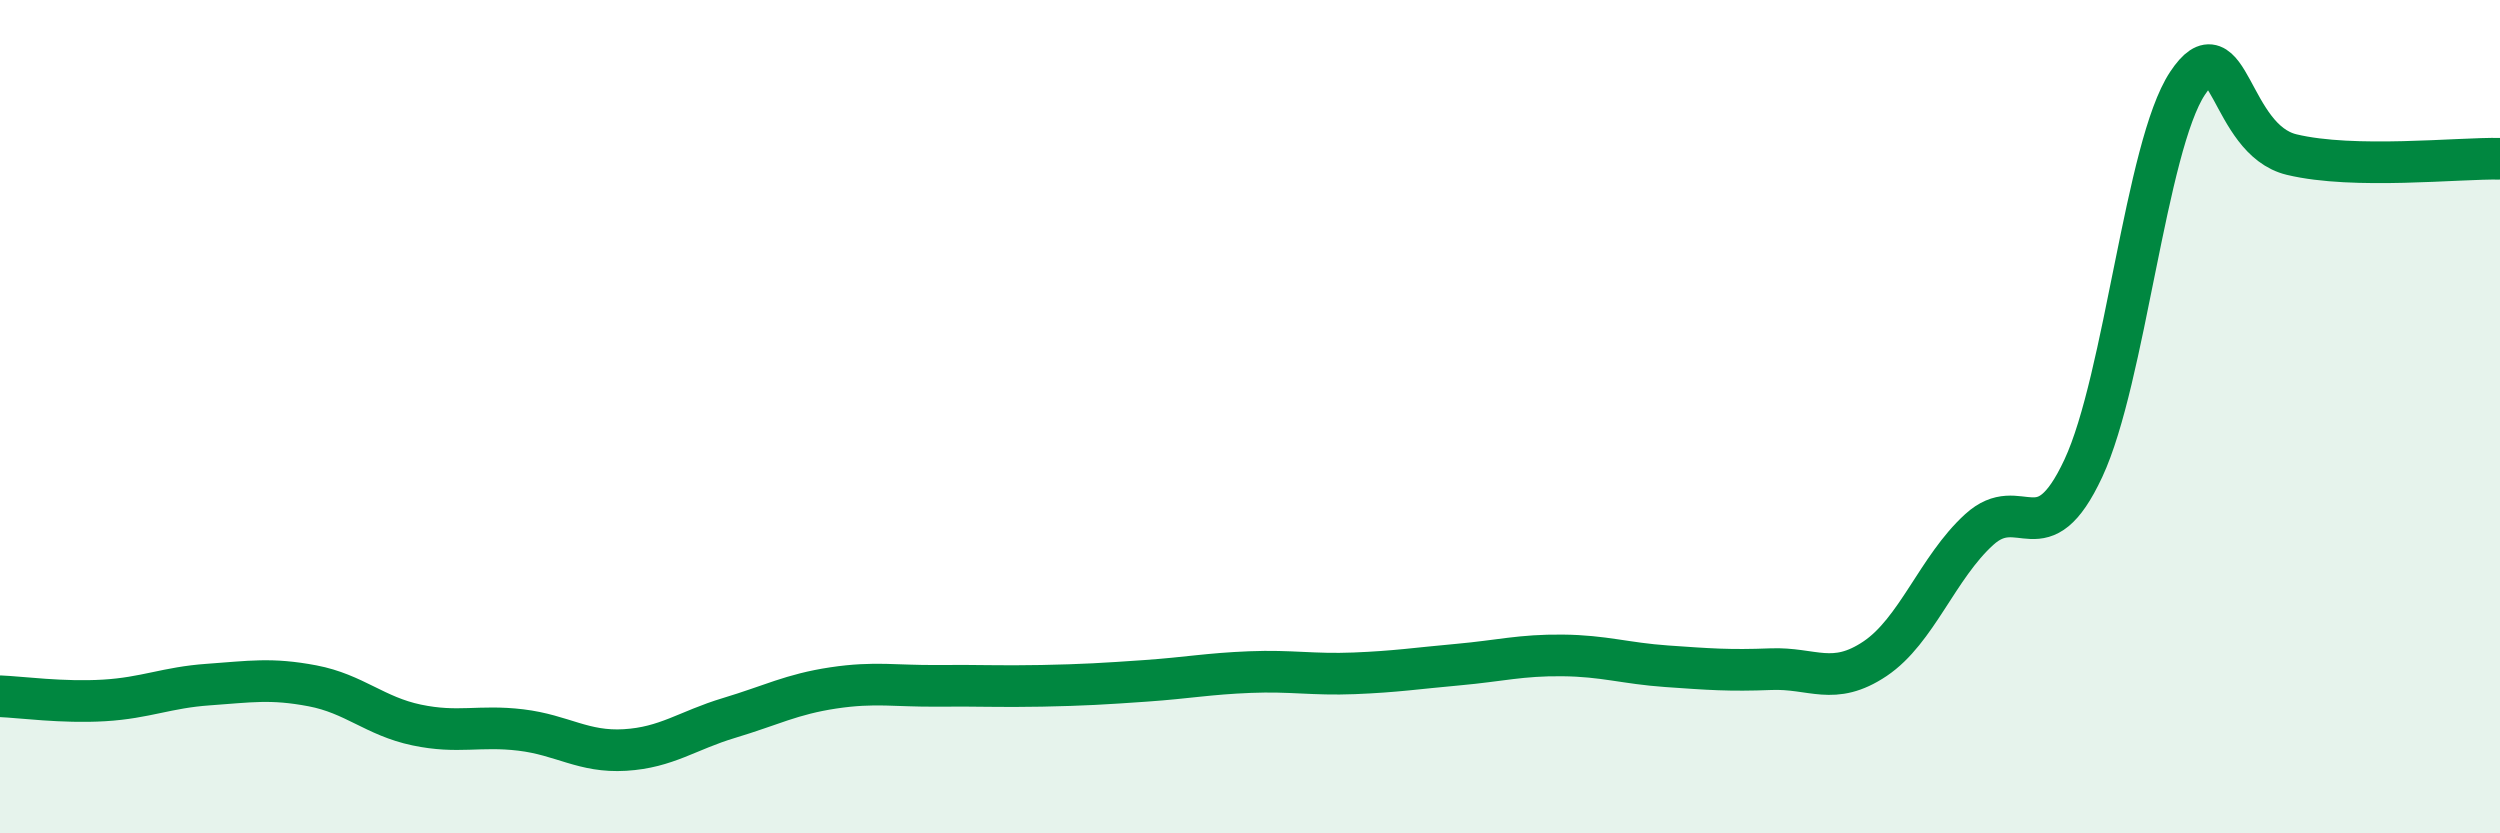
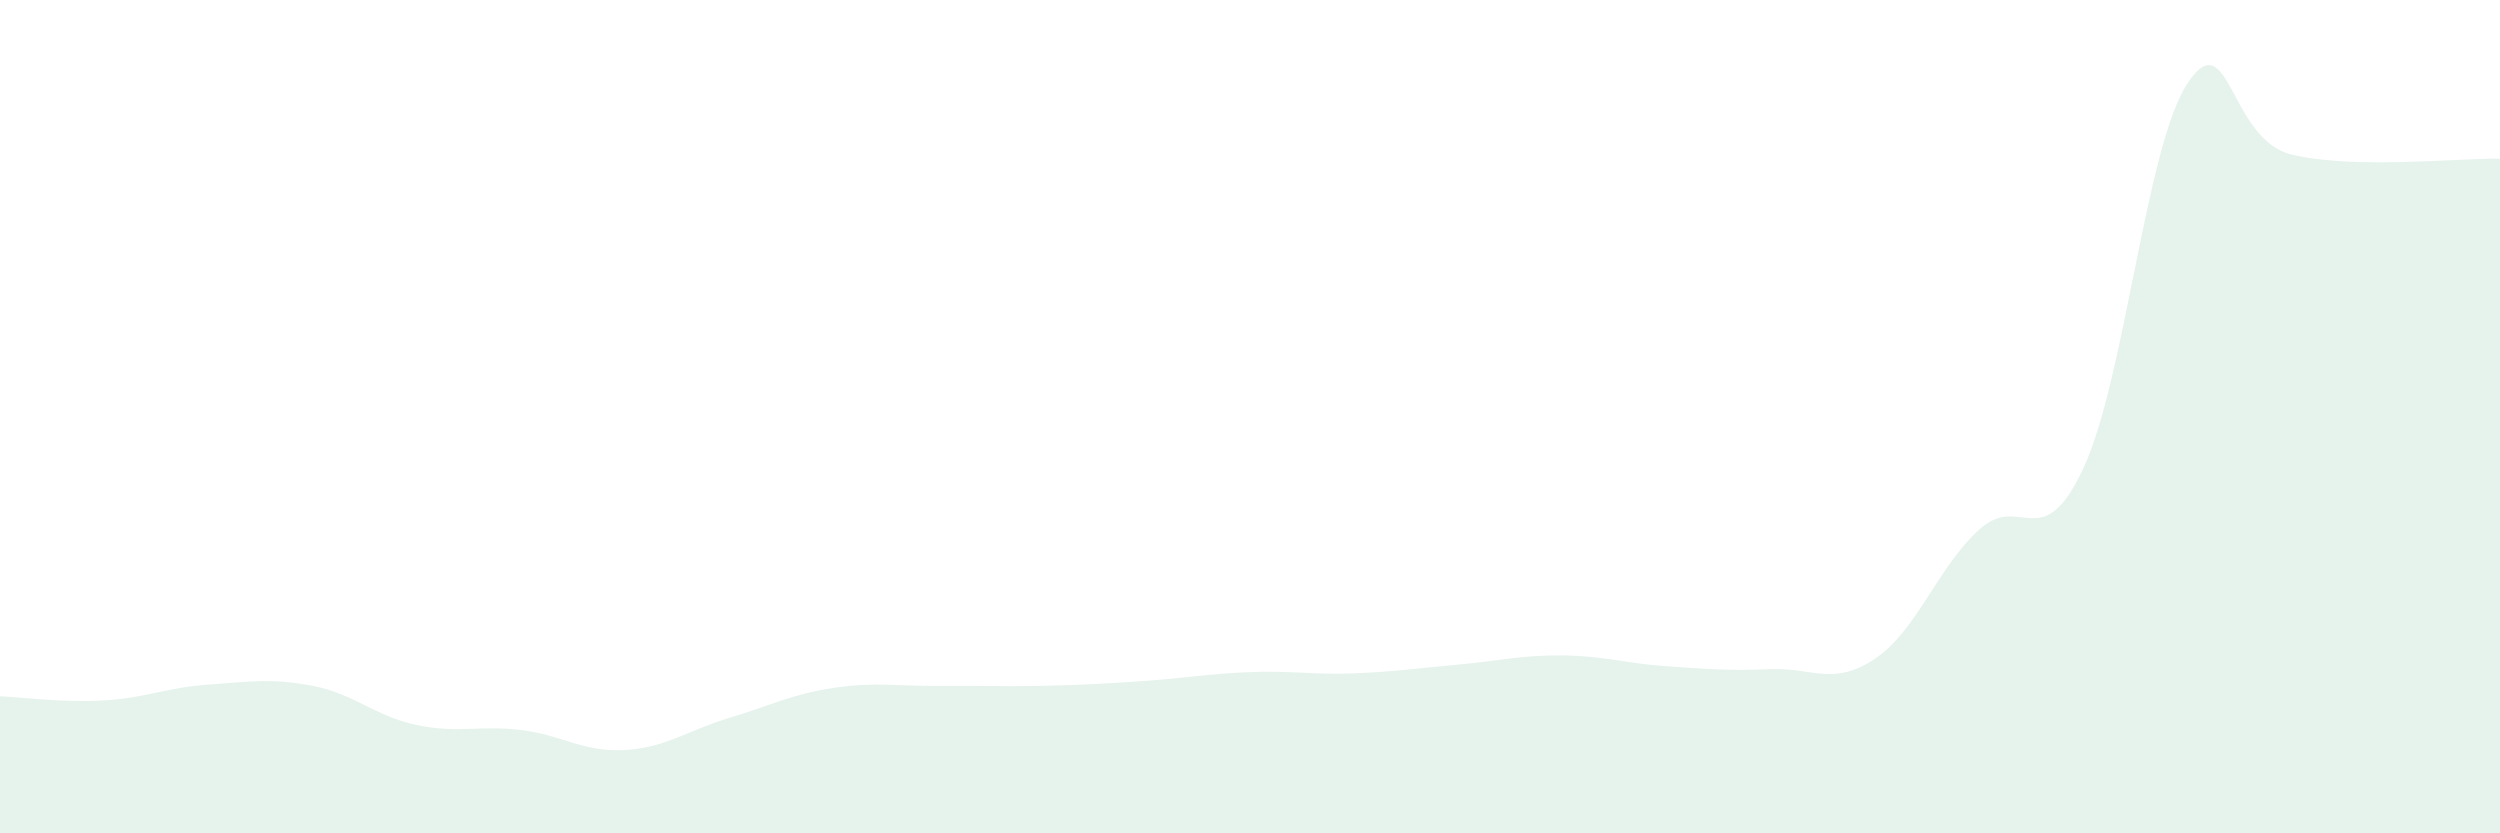
<svg xmlns="http://www.w3.org/2000/svg" width="60" height="20" viewBox="0 0 60 20">
  <path d="M 0,16.71 C 0.5,16.73 1.5,16.87 2.5,16.81 C 3.5,16.75 4,16.5 5,16.43 C 6,16.36 6.5,16.27 7.5,16.46 C 8.5,16.65 9,17.19 10,17.4 C 11,17.61 11.5,17.4 12.5,17.52 C 13.5,17.64 14,18.06 15,18 C 16,17.94 16.5,17.53 17.5,17.23 C 18.5,16.93 19,16.66 20,16.51 C 21,16.36 21.5,16.47 22.5,16.46 C 23.5,16.45 24,16.48 25,16.46 C 26,16.44 26.5,16.41 27.5,16.34 C 28.5,16.27 29,16.17 30,16.13 C 31,16.09 31.5,16.2 32.5,16.16 C 33.5,16.12 34,16.04 35,15.95 C 36,15.86 36.5,15.72 37.5,15.73 C 38.5,15.74 39,15.92 40,15.99 C 41,16.06 41.5,16.1 42.5,16.06 C 43.5,16.02 44,16.48 45,15.81 C 46,15.14 46.5,13.62 47.5,12.71 C 48.5,11.8 49,13.38 50,11.24 C 51,9.1 51.5,3.51 52.5,2 C 53.5,0.49 53.5,3.35 55,3.71 C 56.5,4.07 59,3.79 60,3.81L60 20L0 20Z" fill="#008740" opacity="0.1" stroke-linecap="round" stroke-linejoin="round" />
-   <path d="M 0,16.71 C 0.5,16.73 1.5,16.87 2.5,16.81 C 3.5,16.75 4,16.5 5,16.43 C 6,16.36 6.5,16.27 7.5,16.46 C 8.5,16.65 9,17.19 10,17.4 C 11,17.61 11.5,17.4 12.5,17.52 C 13.5,17.64 14,18.06 15,18 C 16,17.94 16.5,17.53 17.5,17.23 C 18.5,16.93 19,16.66 20,16.51 C 21,16.36 21.5,16.47 22.5,16.46 C 23.5,16.45 24,16.48 25,16.46 C 26,16.44 26.5,16.41 27.5,16.34 C 28.5,16.27 29,16.17 30,16.13 C 31,16.09 31.5,16.2 32.5,16.16 C 33.5,16.12 34,16.04 35,15.95 C 36,15.86 36.5,15.72 37.5,15.73 C 38.5,15.74 39,15.92 40,15.99 C 41,16.06 41.5,16.1 42.5,16.06 C 43.5,16.02 44,16.48 45,15.81 C 46,15.14 46.5,13.62 47.5,12.71 C 48.5,11.8 49,13.38 50,11.24 C 51,9.1 51.5,3.51 52.5,2 C 53.5,0.49 53.5,3.35 55,3.71 C 56.5,4.07 59,3.79 60,3.81" stroke="#008740" stroke-width="1" fill="none" stroke-linecap="round" stroke-linejoin="round" />
</svg>